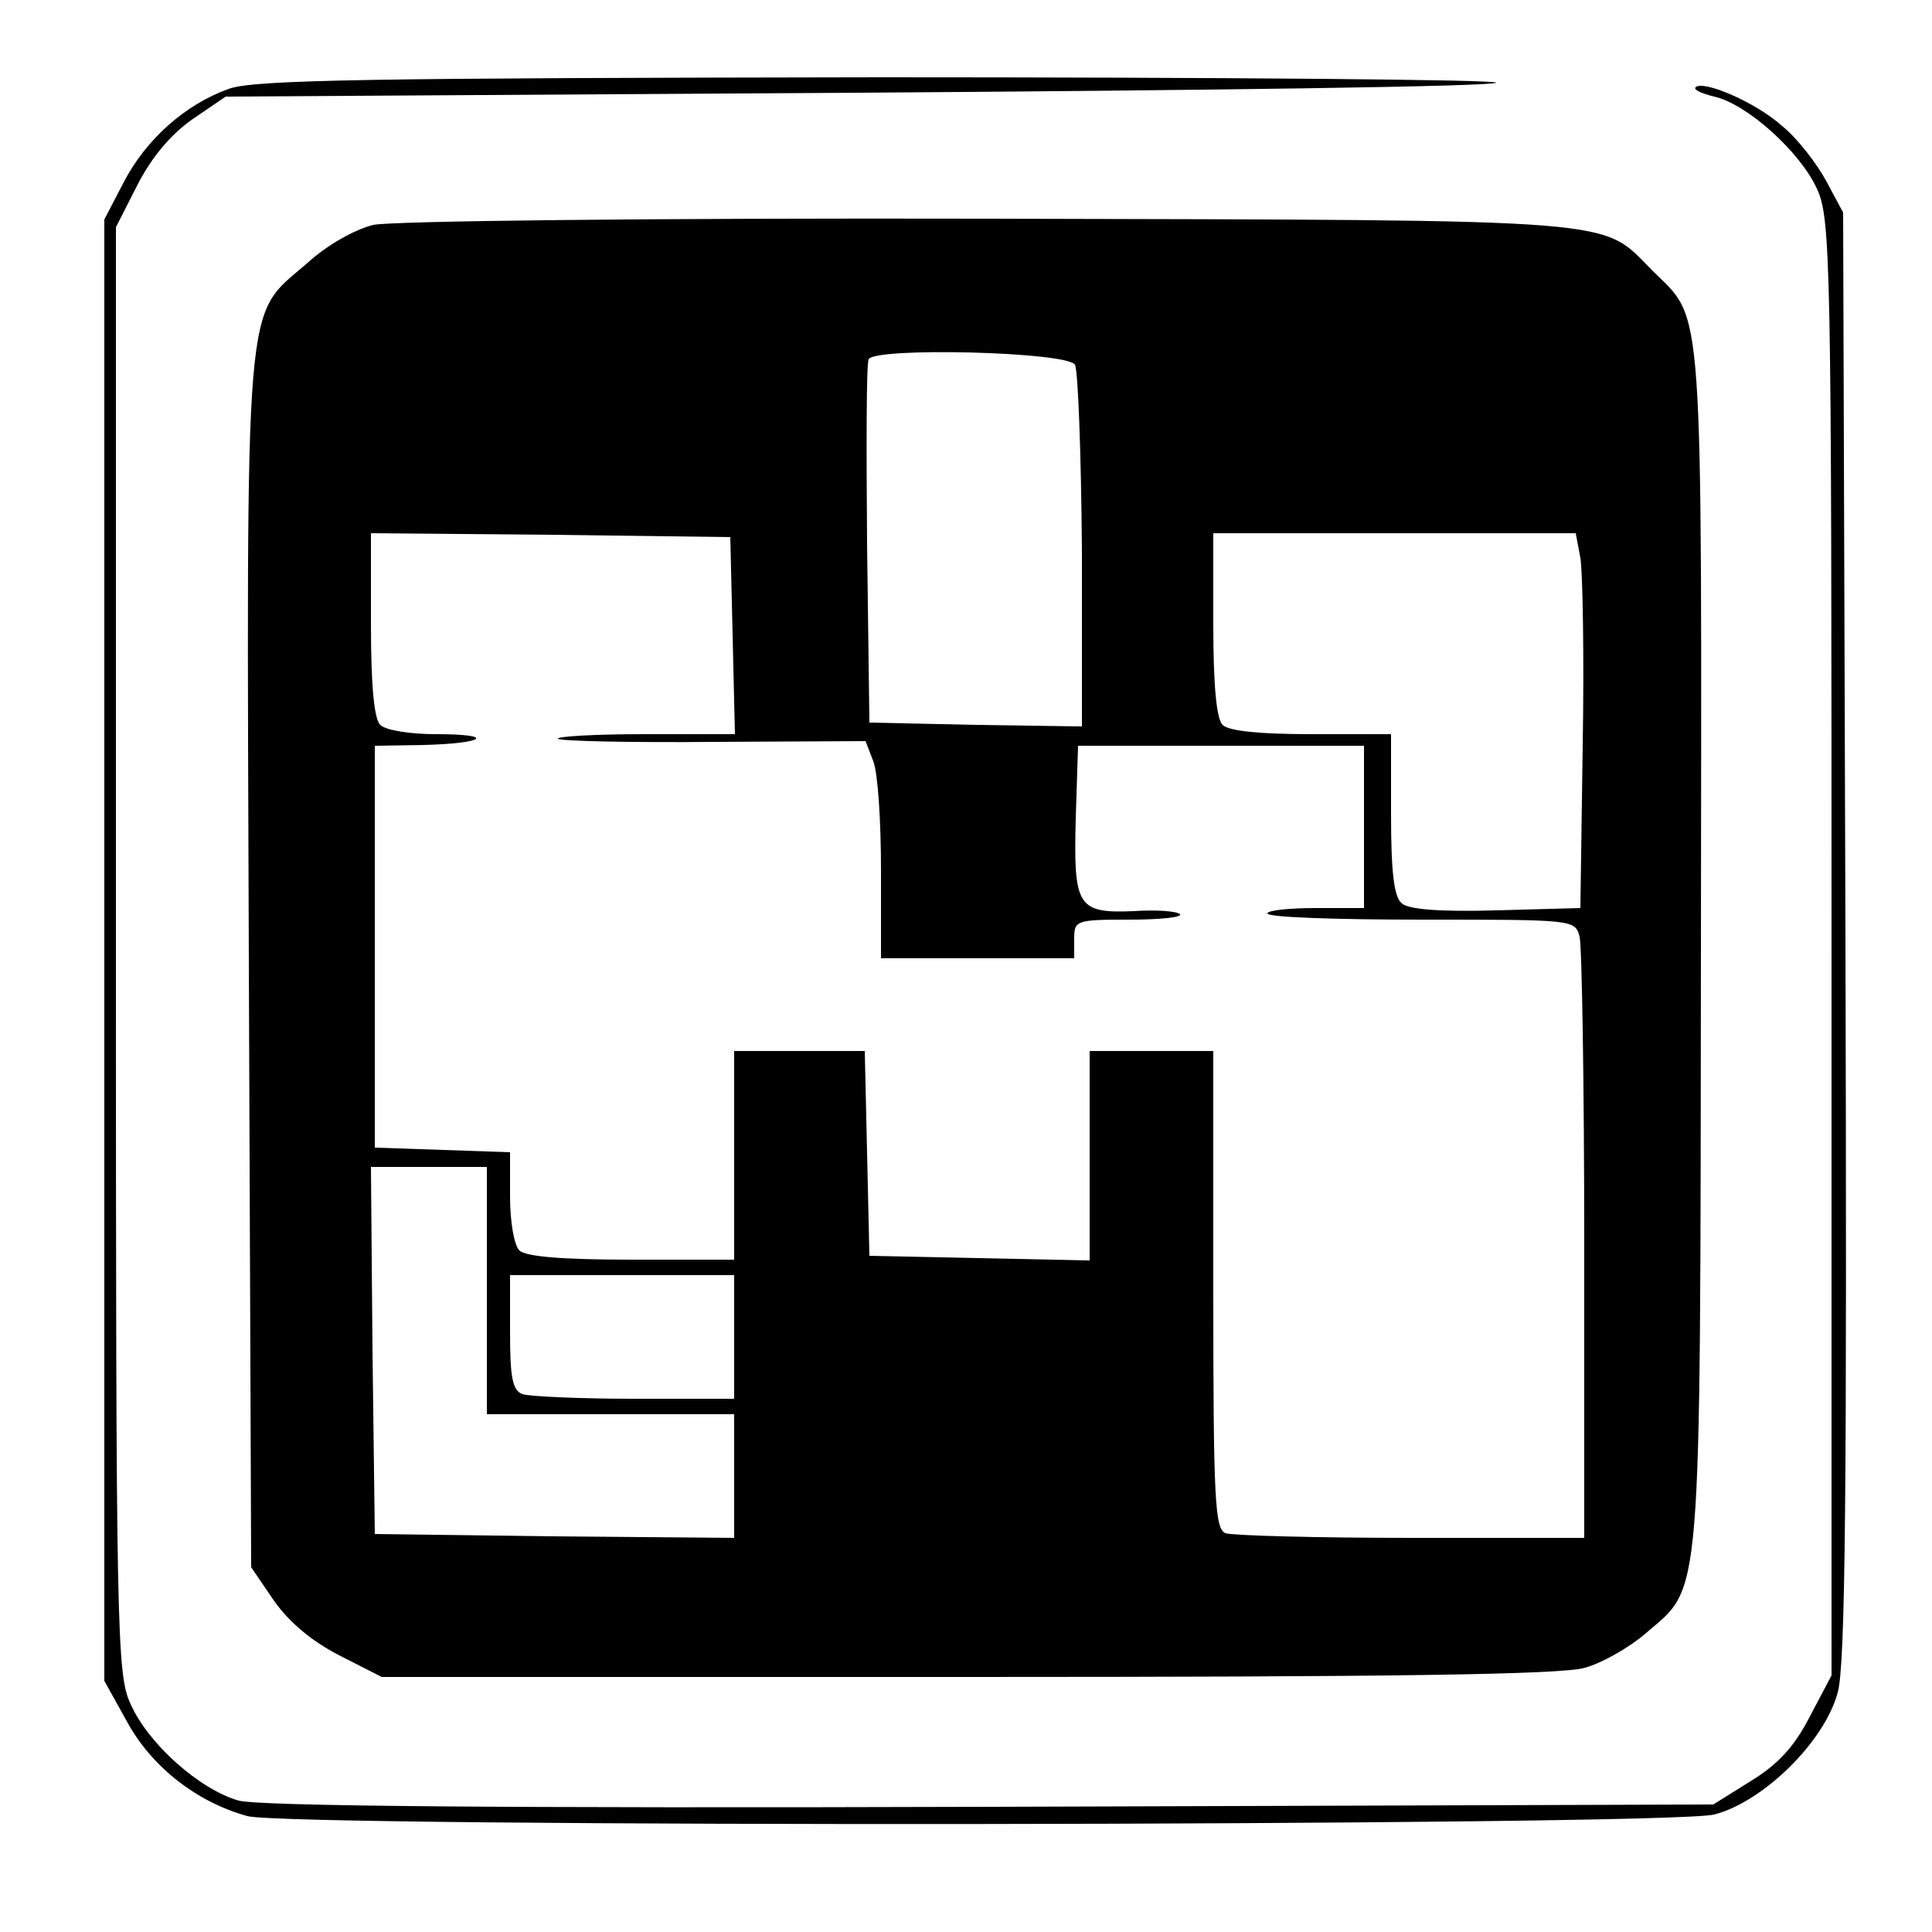
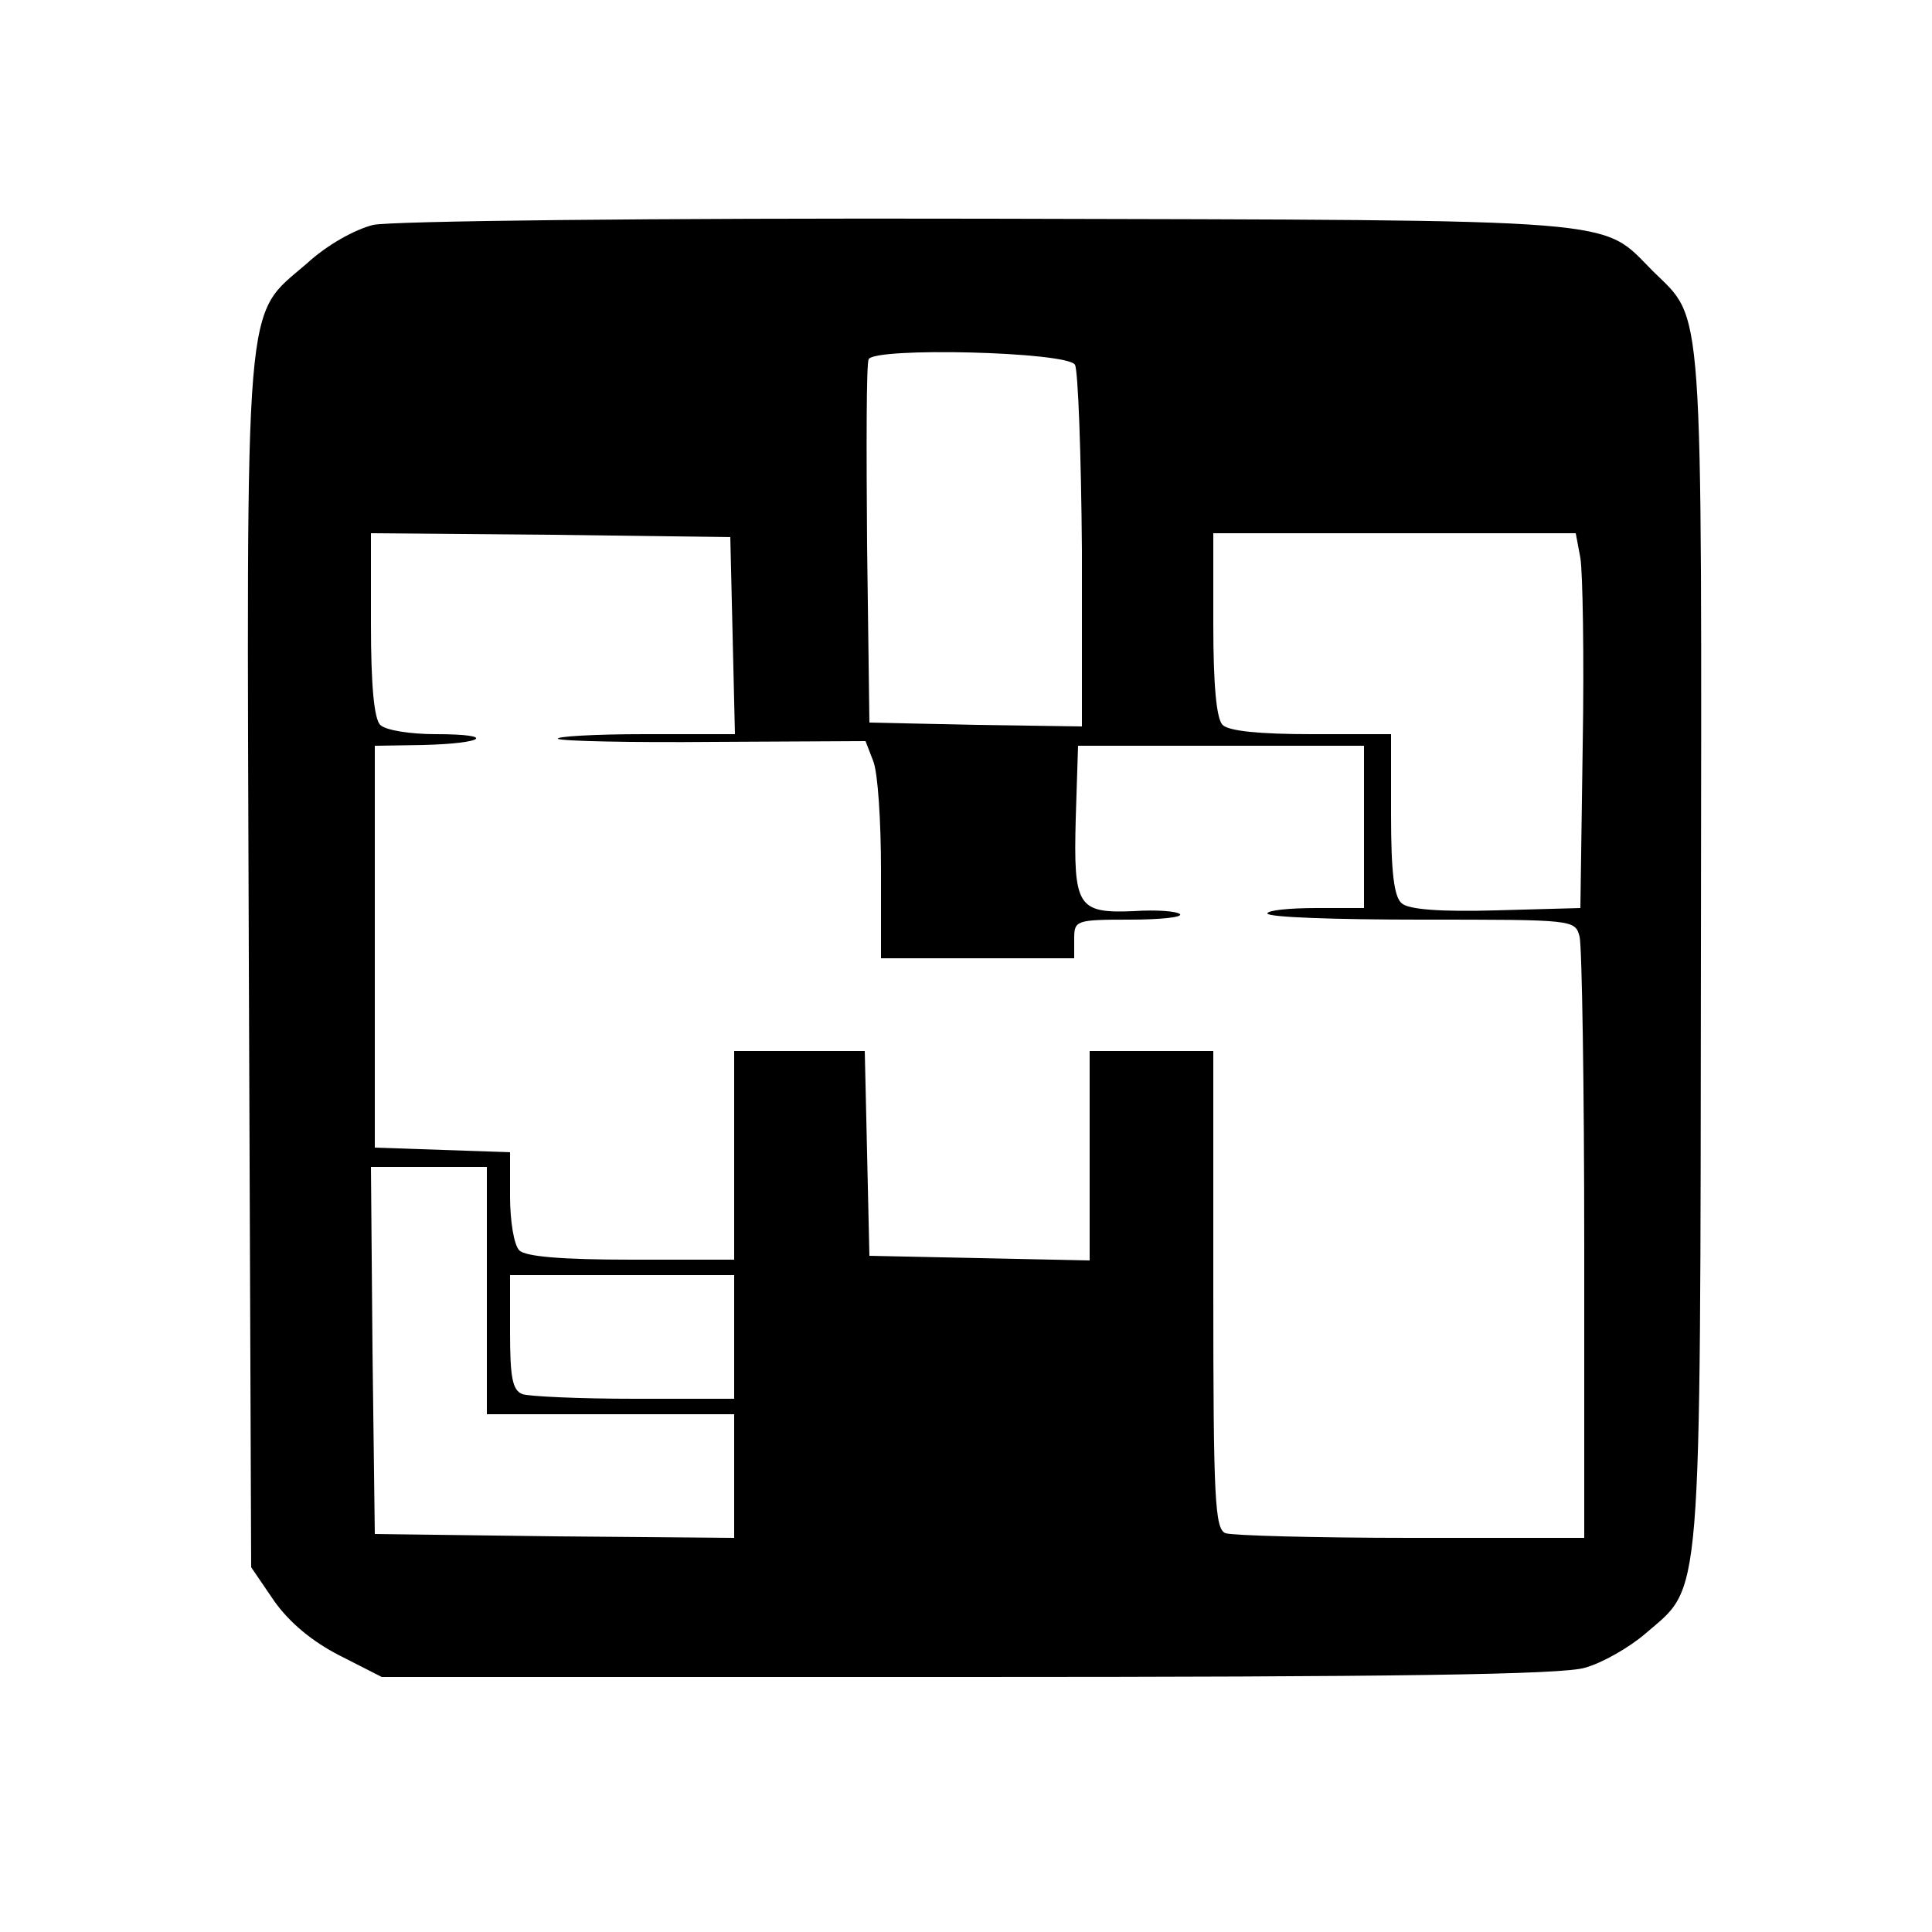
<svg xmlns="http://www.w3.org/2000/svg" version="1.0" width="250pt" height="250pt" viewBox="0 0 250 250" preserveAspectRatio="xMidYMid meet">
  <g transform="translate(0,250) scale(0.1,-0.1)" fill="#000000" stroke="none">
-     <path d="M296 2385 c-56 -20 -107 -65 -136 -121 l-25 -48 0 -946 0 -945 30 -54 c32 -58 90 -103 155 -121 54 -15 1838 -13 1898 2 63 16 143 94 160 158 10 35 12 262 10 980 l-3 935 -22 41 c-12 22 -37 55 -57 71 -33 30 -102 60 -112 50 -3 -3 8 -8 24 -12 42 -9 111 -71 133 -119 18 -39 19 -89 19 -982 l0 -942 -28 -53 c-20 -39 -41 -62 -77 -84 l-48 -30 -934 -3 c-643 -2 -947 1 -974 8 -50 14 -117 73 -140 125 -18 38 -19 92 -19 976 l0 935 28 55 c18 35 42 64 70 84 l44 30 818 5 c450 3 822 8 826 13 4 4 -355 7 -797 7 -657 -1 -811 -3 -843 -15z" />
    <path d="M483 2209 c-24 -6 -60 -26 -86 -50 -82 -71 -78 -23 -75 -906 l3 -781 30 -44 c20 -28 49 -52 84 -70 l55 -28 759 0 c548 0 770 3 798 12 22 6 57 26 78 44 74 64 71 23 72 887 1 852 4 811 -62 876 -69 69 -23 66 -859 68 -448 1 -772 -3 -797 -8z m908 -181 c4 -7 8 -115 9 -240 l0 -228 -137 2 -138 3 -3 230 c-1 126 -1 234 2 240 6 16 257 10 267 -7z m-443 -350 l3 -128 -117 0 c-65 0 -115 -3 -112 -6 4 -3 94 -5 202 -4 l196 1 10 -26 c6 -15 10 -78 10 -141 l0 -114 125 0 125 0 0 25 c0 24 2 25 72 25 39 0 68 3 65 7 -4 4 -31 6 -60 4 -73 -3 -78 6 -75 120 l3 94 185 0 185 0 0 -105 0 -105 -62 0 c-35 0 -63 -3 -63 -7 0 -5 89 -8 199 -8 198 0 199 0 205 -22 3 -13 6 -193 6 -400 l0 -378 -224 0 c-123 0 -231 3 -240 6 -14 5 -16 43 -16 315 l0 309 -80 0 -80 0 0 -135 0 -136 -142 3 -143 3 -3 133 -3 132 -84 0 -85 0 0 -135 0 -135 -133 0 c-90 0 -137 4 -145 12 -7 7 -12 38 -12 70 l0 57 -87 3 -88 3 0 260 0 260 63 1 c80 2 95 14 16 14 -33 0 -65 5 -72 12 -8 8 -12 52 -12 130 l0 118 233 -2 232 -3 3 -127z m1097 100 c3 -18 5 -127 3 -243 l-3 -210 -109 -3 c-71 -2 -113 1 -122 9 -10 8 -14 39 -14 115 l0 104 -103 0 c-67 0 -107 4 -115 12 -8 8 -12 52 -12 130 l0 118 235 0 234 0 6 -32z m-1415 -948 l0 -160 160 0 160 0 0 -80 0 -80 -232 2 -233 3 -3 238 -2 237 75 0 75 0 0 -160z m320 -60 l0 -80 -129 0 c-71 0 -136 3 -145 6 -13 5 -16 22 -16 80 l0 74 145 0 145 0 0 -80z" />
  </g>
</svg>